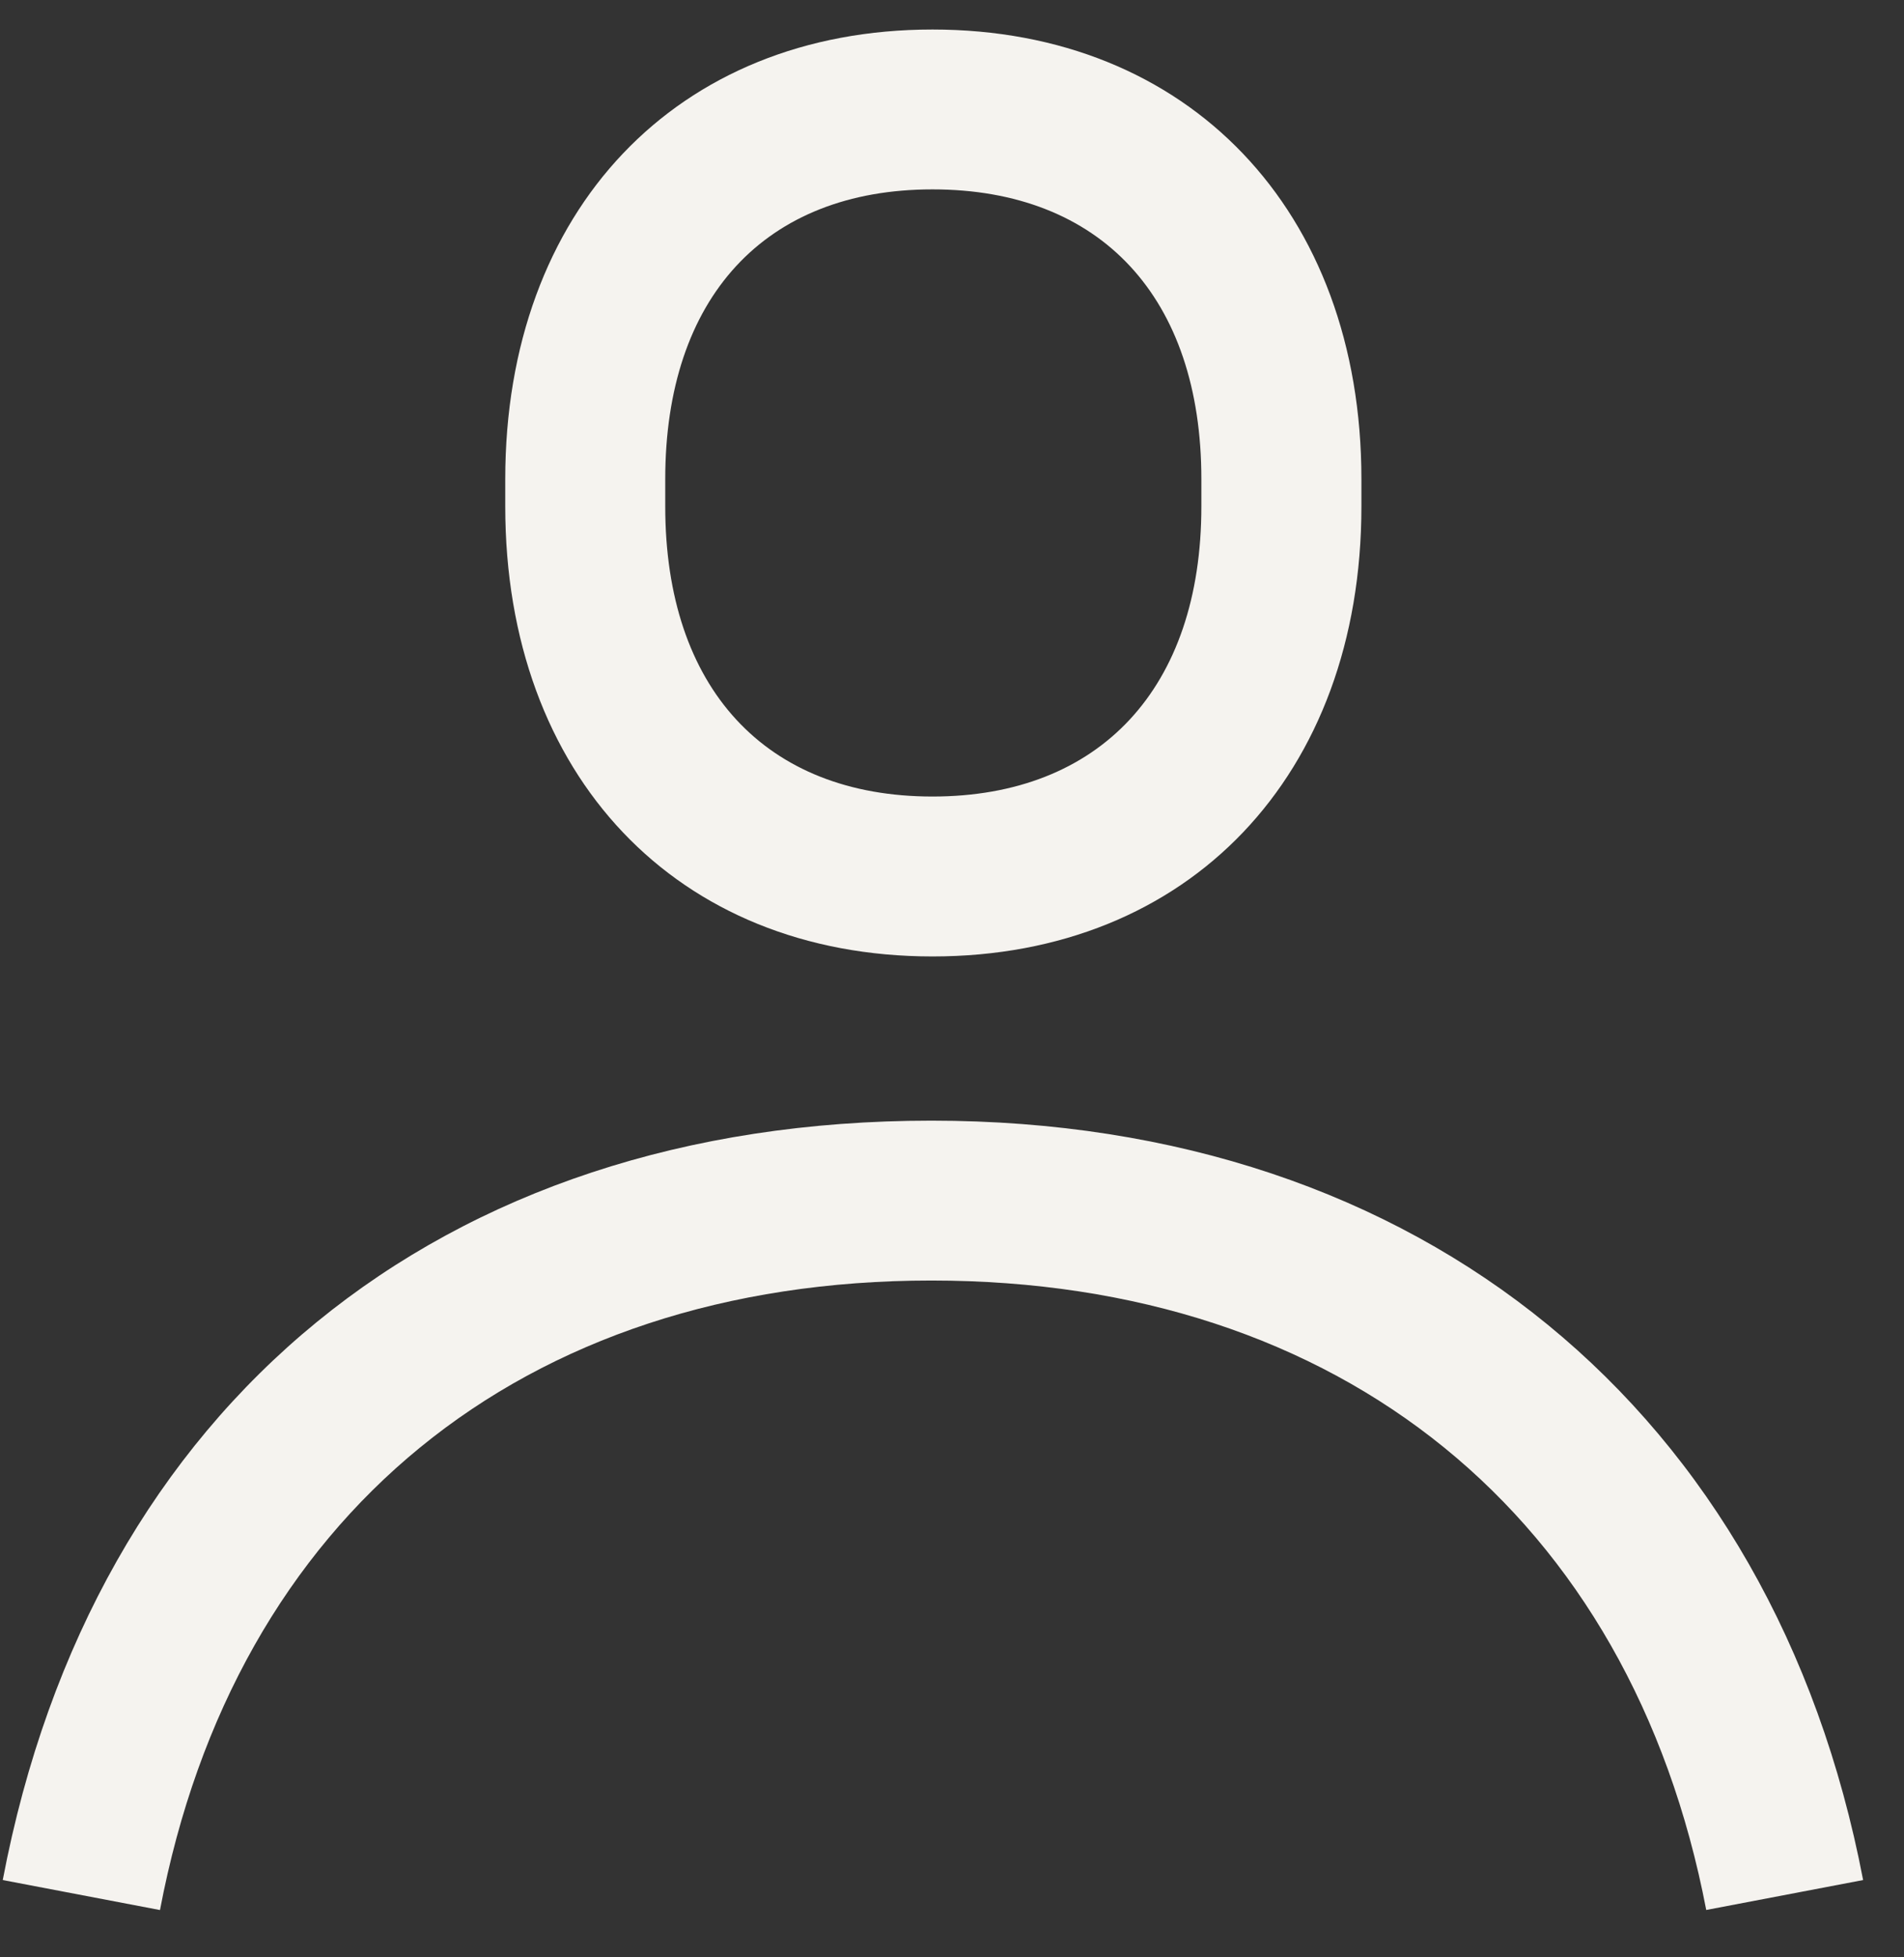
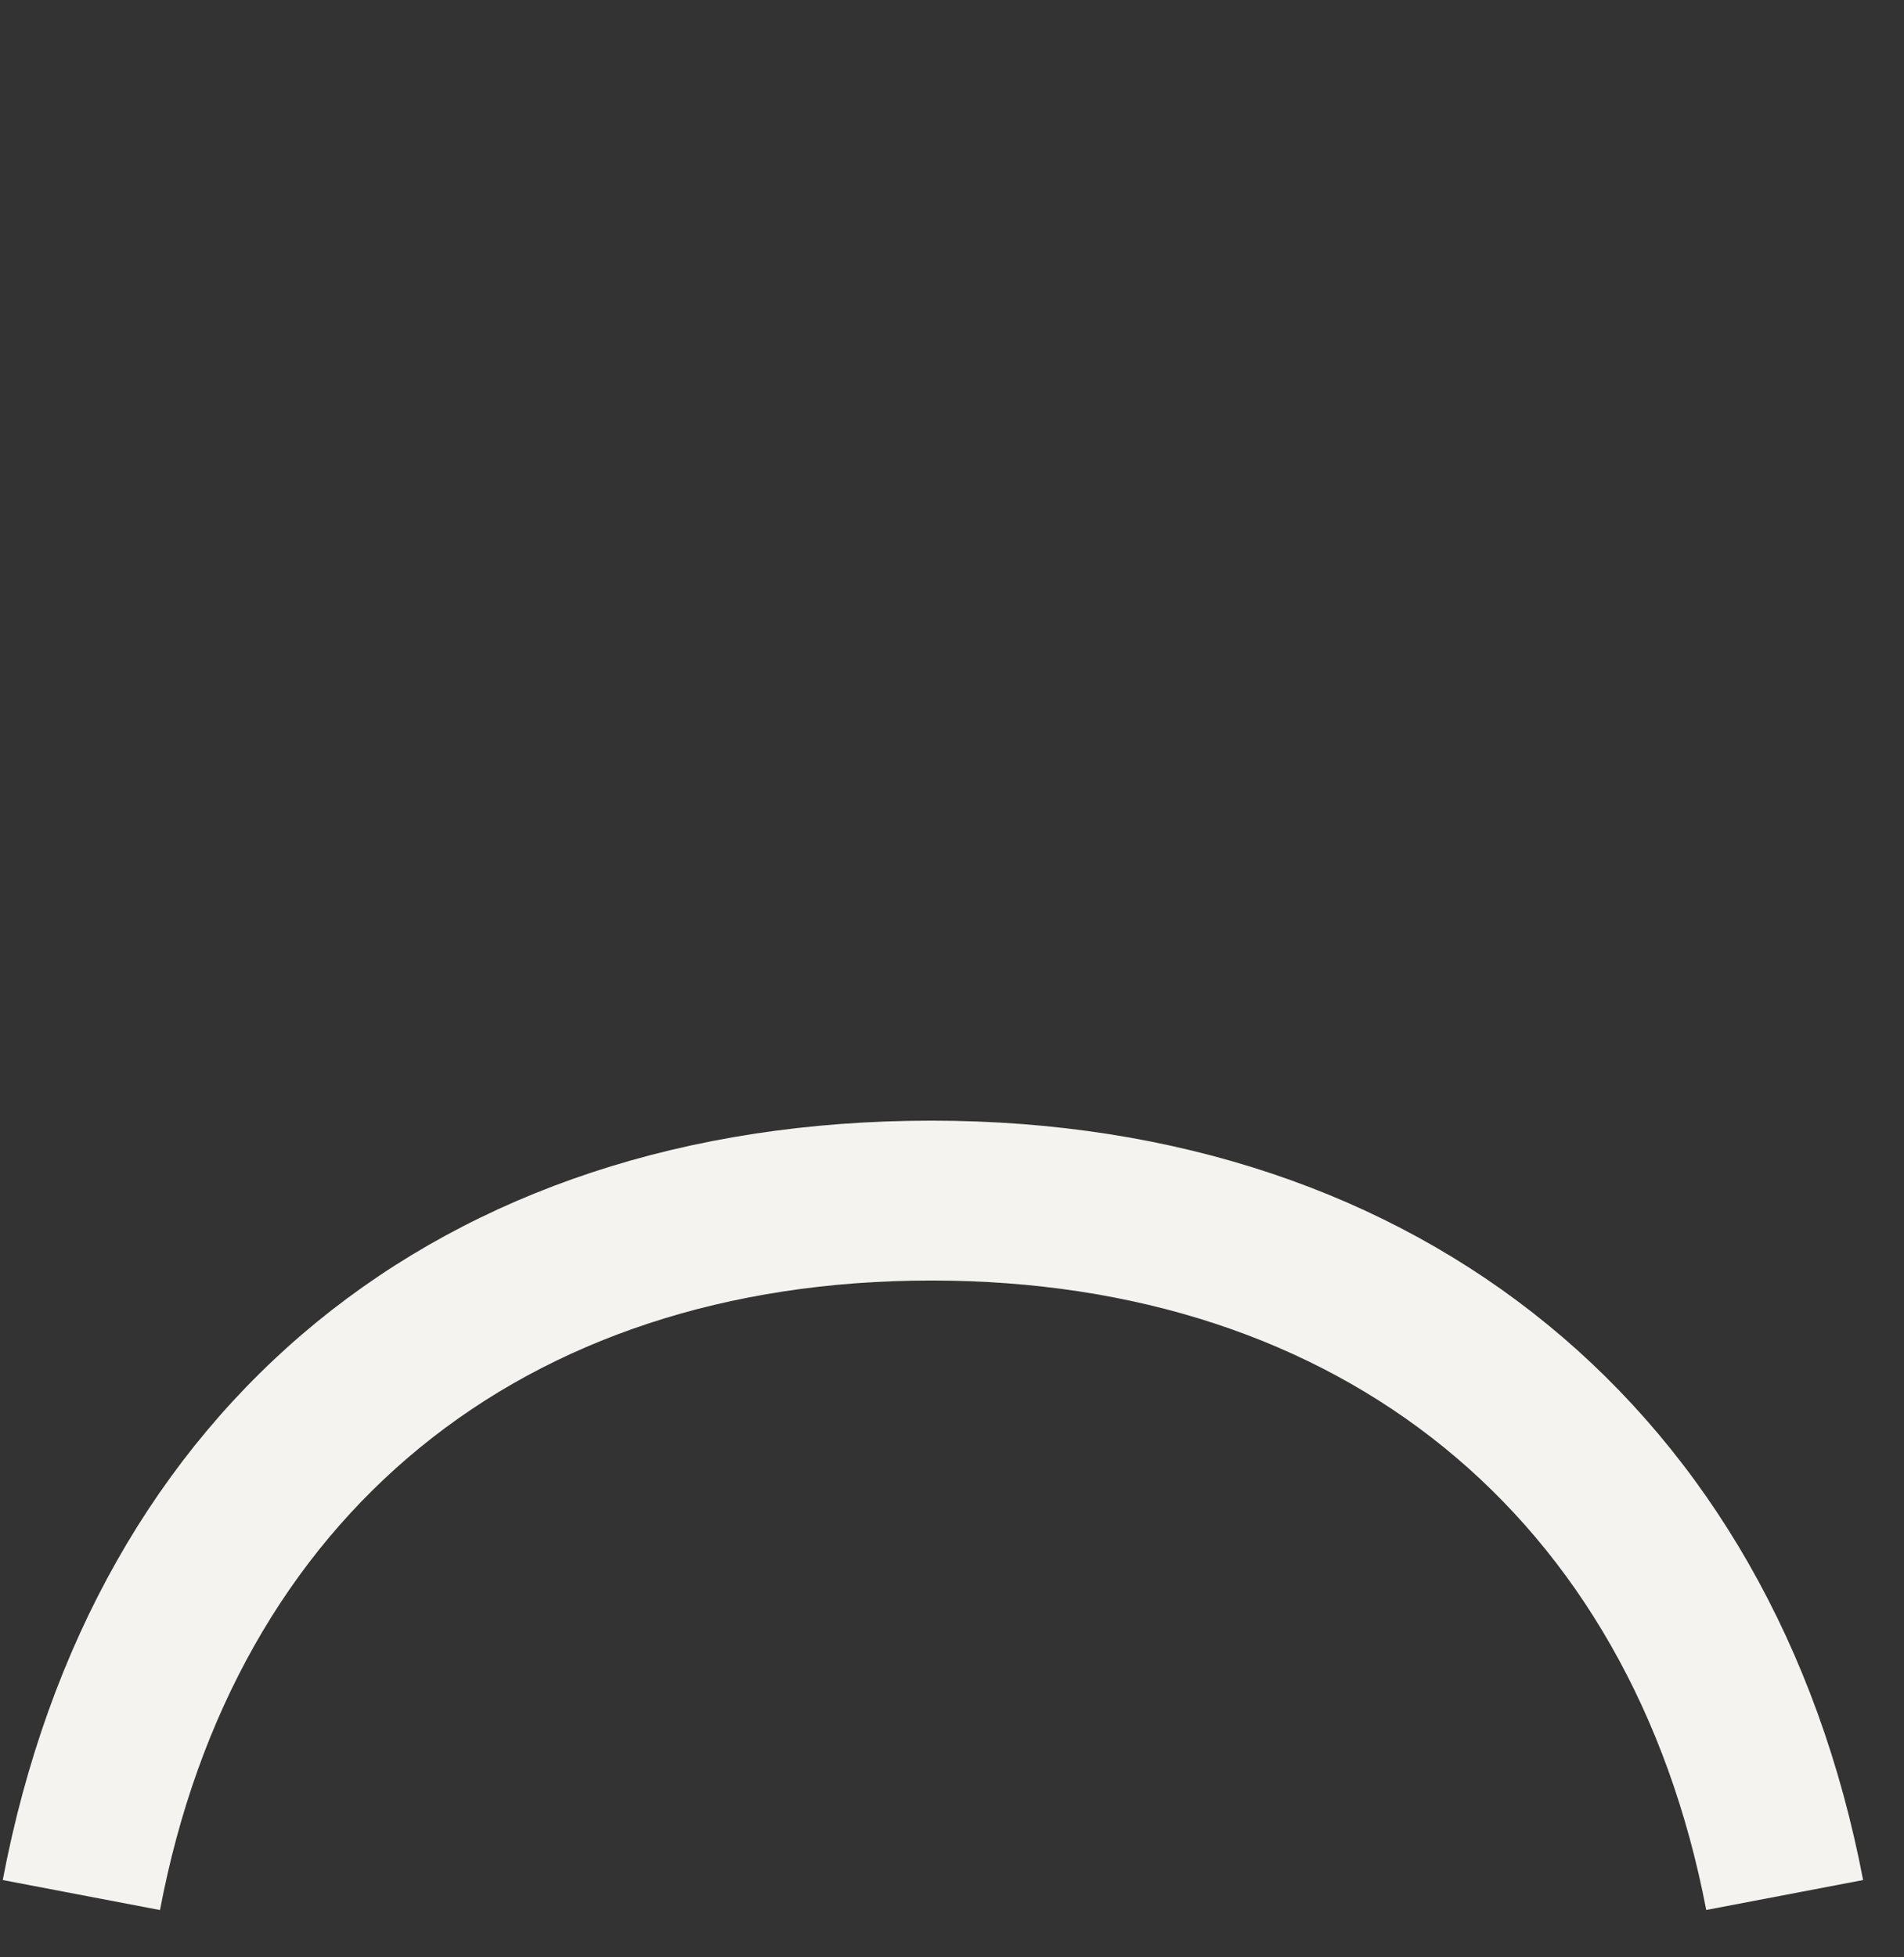
<svg xmlns="http://www.w3.org/2000/svg" width="36" height="37" viewBox="0 0 36 37" fill="none">
  <rect x="0" y="0" width="36" height="37" fill="#333333" stroke="none" />
-   <path d="M17.631 18.08C12.798 18.08 9.553 14.665 9.553 9.572V9.058C9.553 3.973 12.798 0.558 17.631 0.558C22.465 0.558 25.741 3.973 25.741 9.058V9.572C25.741 14.657 22.48 18.08 17.631 18.08ZM17.631 3.58C14.462 3.58 12.578 5.628 12.578 9.058V9.572C12.578 13.002 14.47 15.057 17.631 15.057C20.794 15.057 22.715 13.01 22.715 9.572V9.058C22.715 5.628 20.816 3.58 17.631 3.58Z" fill="#F5F3EF" />
  <path d="M32.261 36.106C30.832 28.656 25.355 24.206 17.609 24.206C9.863 24.206 4.439 28.656 3.025 36.106L0.052 35.539C1.761 26.548 8.327 21.184 17.609 21.184C26.891 21.184 33.532 26.684 35.227 35.539L32.254 36.106H32.261Z" fill="#F5F3EF" />
</svg>